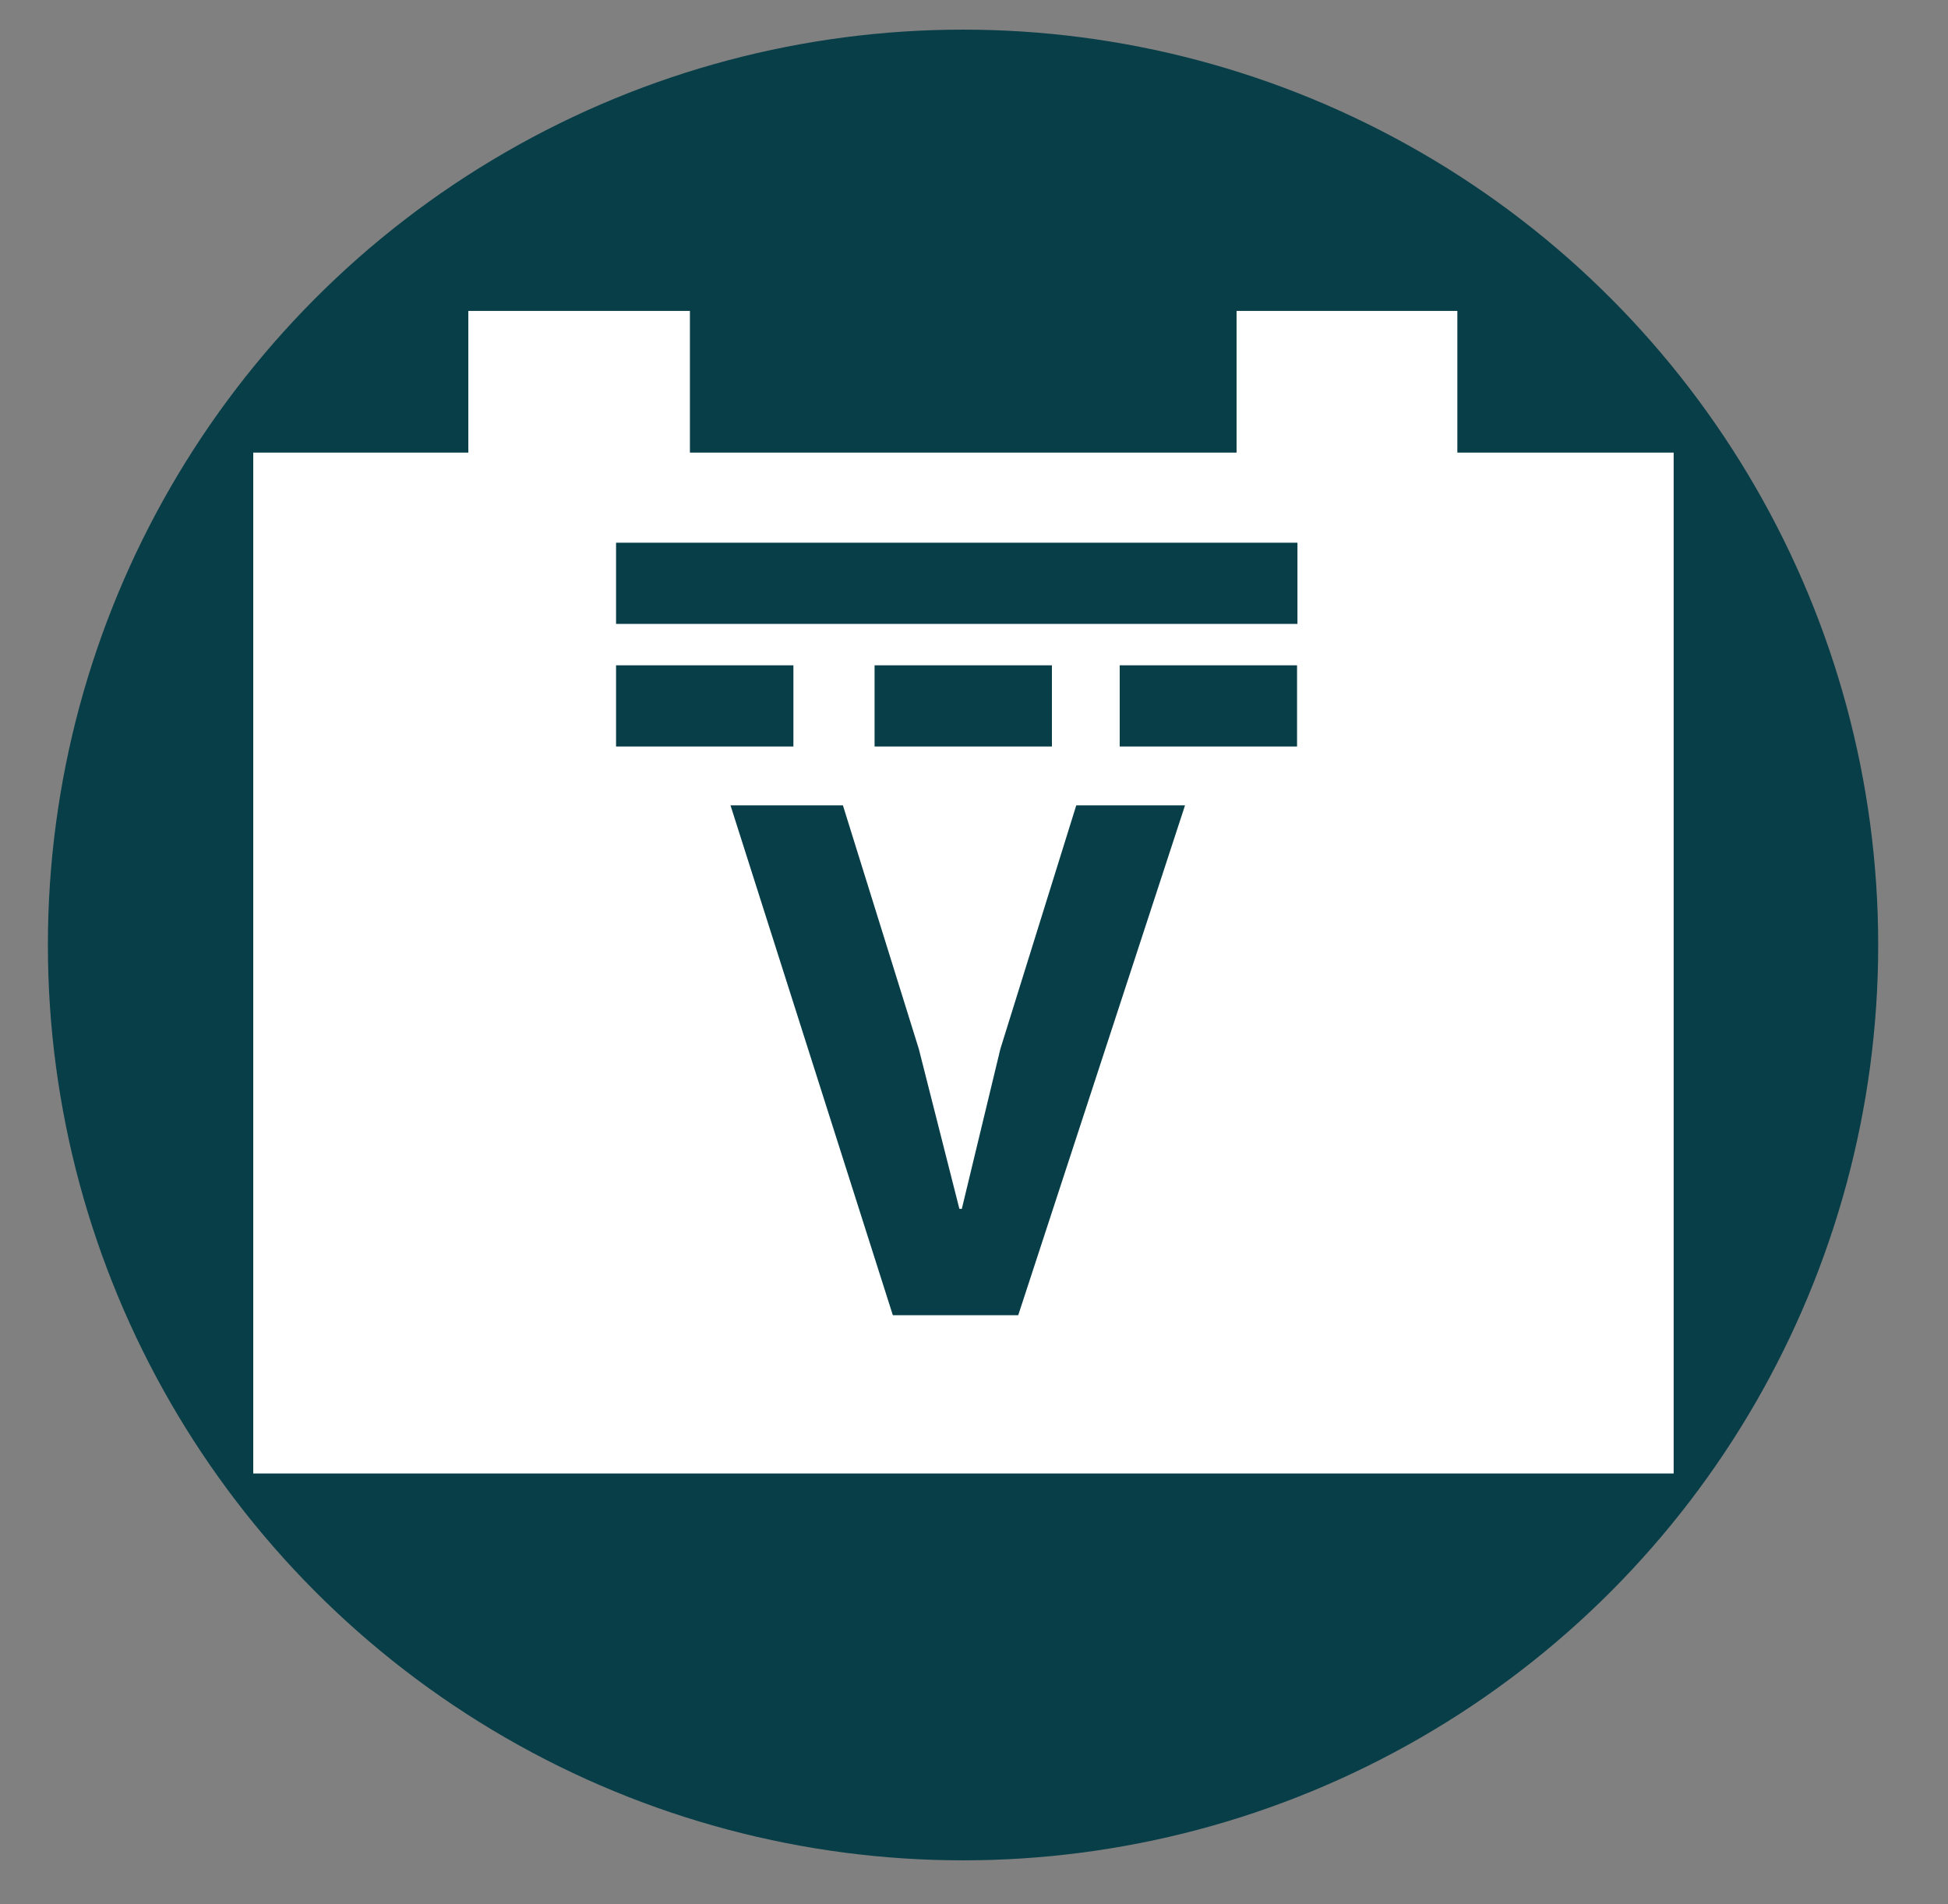
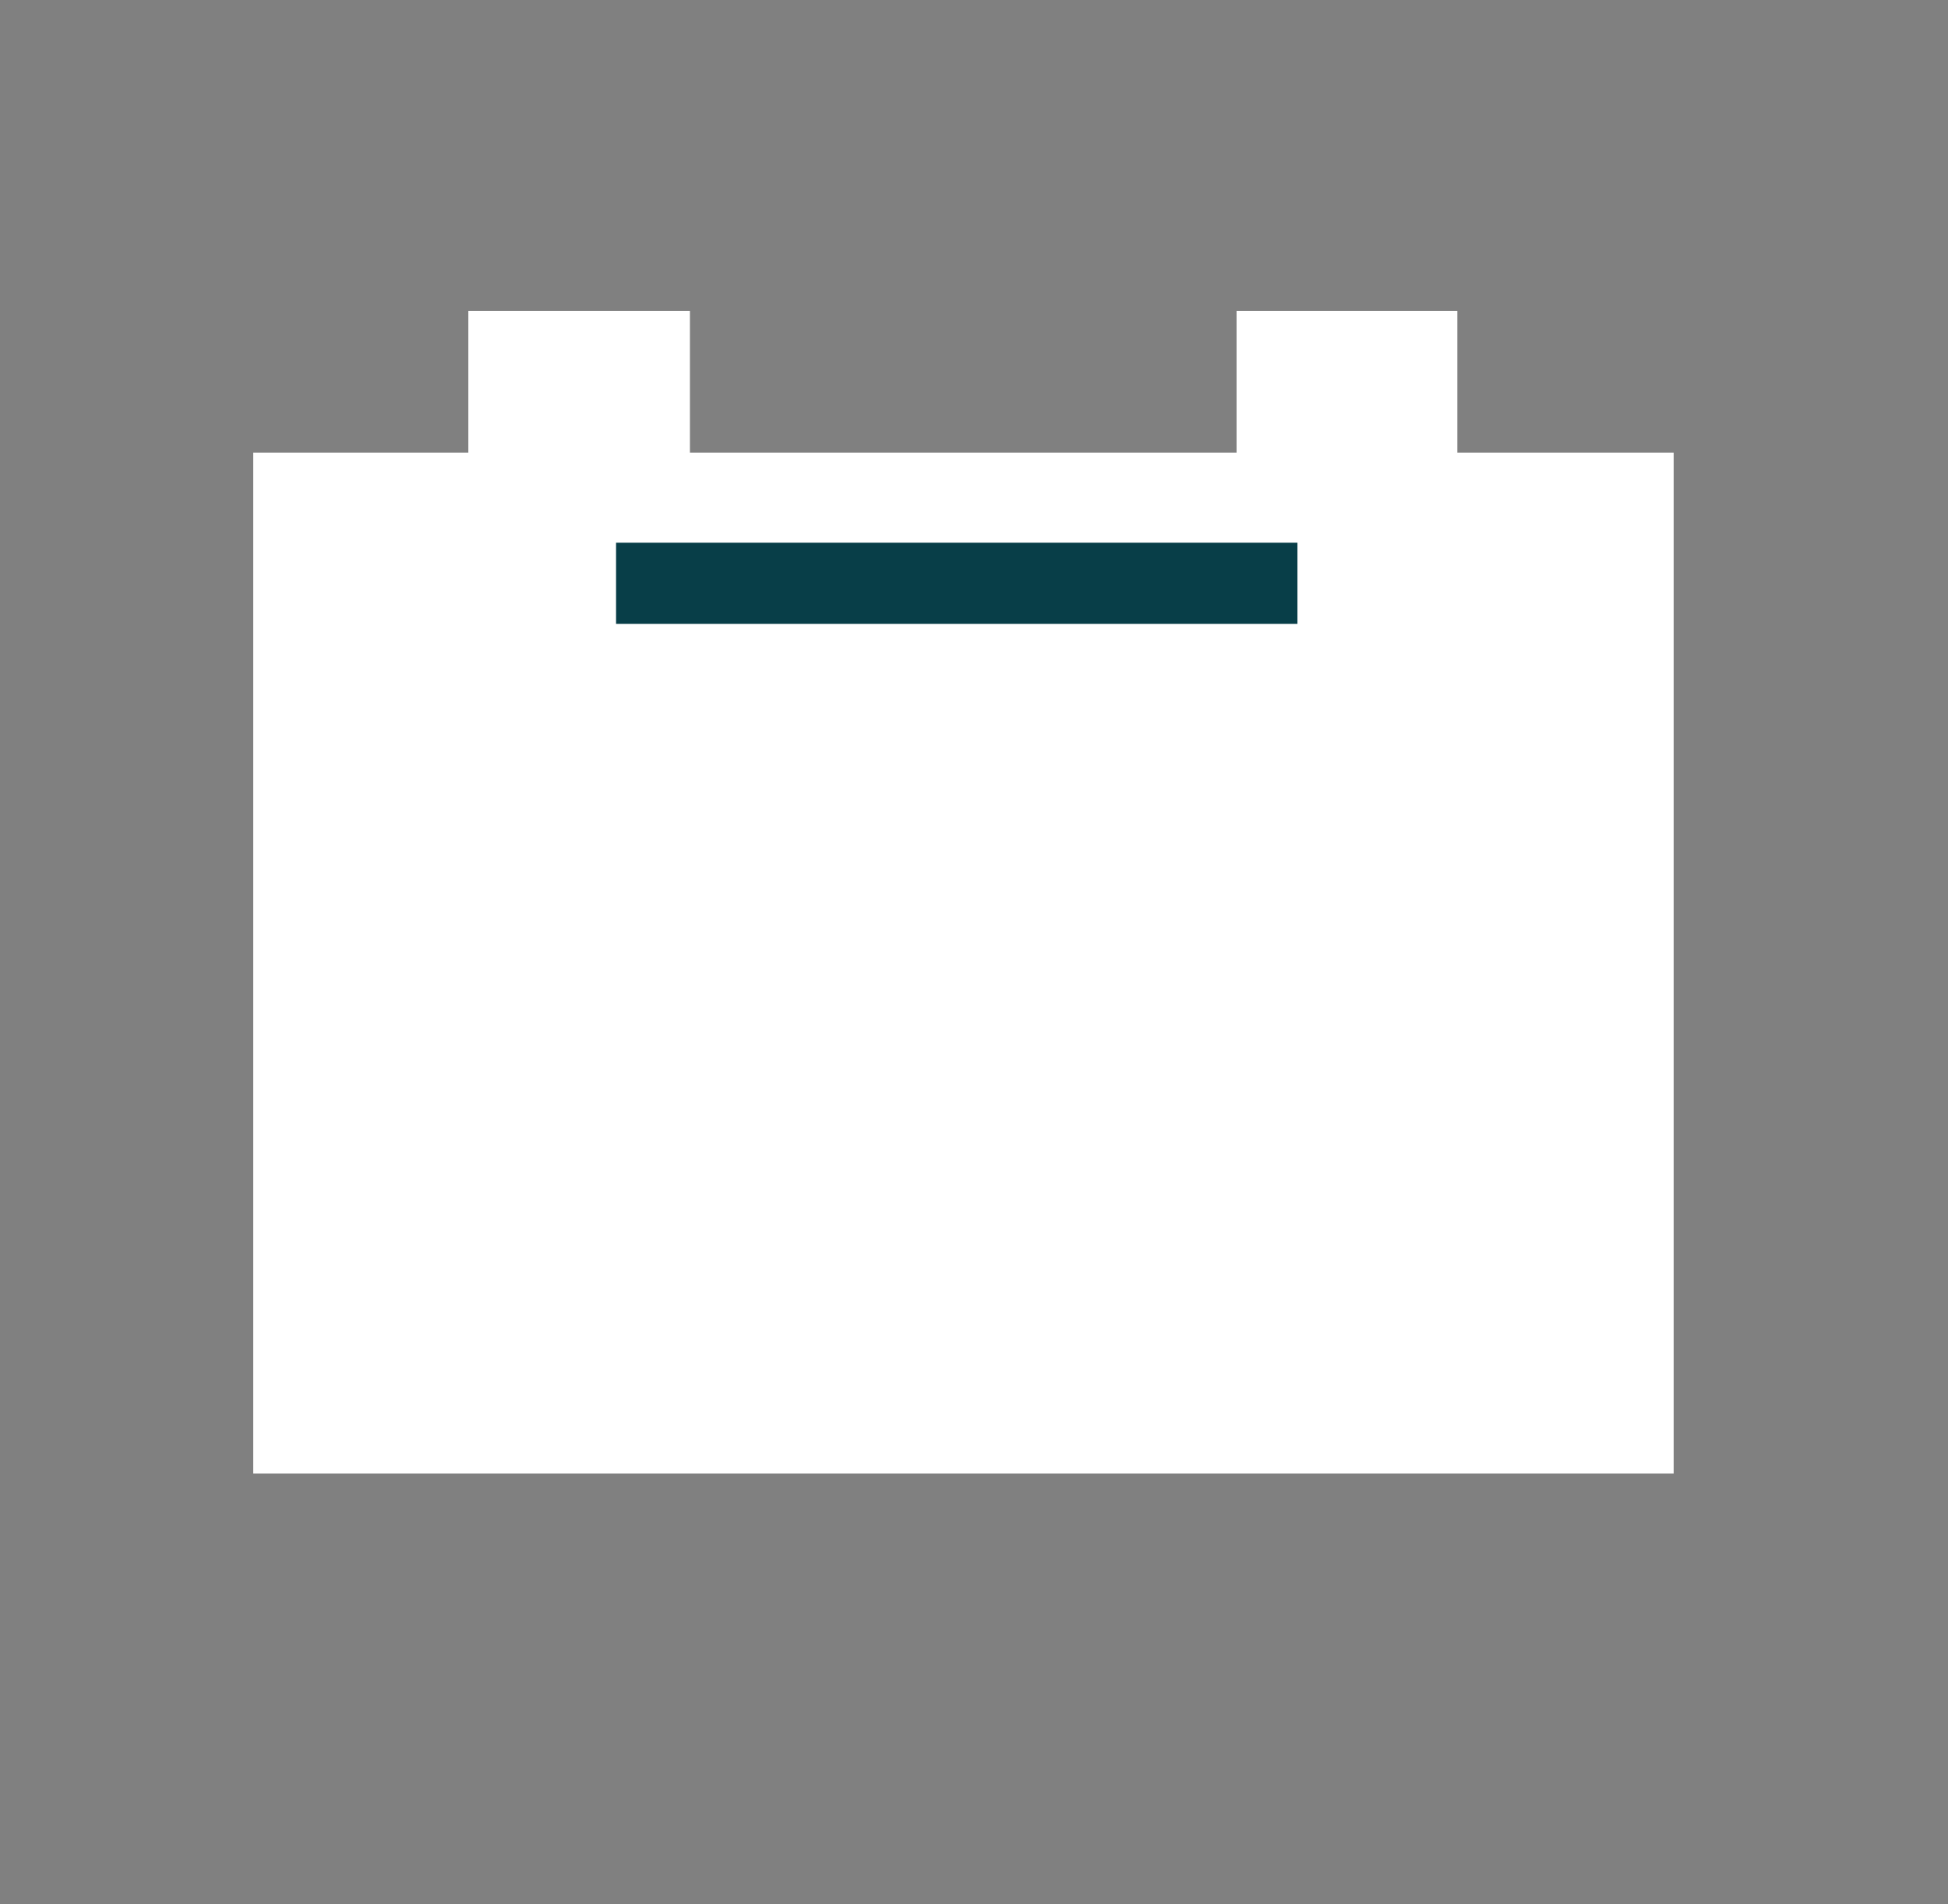
<svg xmlns="http://www.w3.org/2000/svg" id="Layer_1" data-name="Layer 1" viewBox="0 0 48 46.91">
  <rect x="0" y="0" width="48" height="46.91" fill="#808080" stroke="none" />
  <defs>
    <style>.cls-1{fill:#083e48;}.cls-2{fill:#fff;}.cls-3{fill:none;stroke:#083e48;stroke-miterlimit:10;stroke-width:2px;}</style>
  </defs>
-   <circle class="cls-1" cx="23.73" cy="23.28" r="22.55" />
  <path class="cls-2" d="M35.91,11.15V7.66H30.47v3.49H17V7.66H11.54v3.49H6.24V36.3h35V11.15Z" />
-   <path class="cls-1" d="M22,32.4,18,19.84h2.77l1.87,6,1,3.94h.06l.95-3.94,1.87-6h2.68L25.09,32.4Z" />
-   <line class="cls-3" x1="15.18" y1="17.39" x2="19.55" y2="17.39" />
-   <line class="cls-3" x1="27.59" y1="17.39" x2="31.96" y2="17.39" />
-   <line class="cls-3" x1="21.55" y1="17.39" x2="25.92" y2="17.39" />
  <line class="cls-3" x1="15.18" y1="14.37" x2="31.97" y2="14.37" />
</svg>